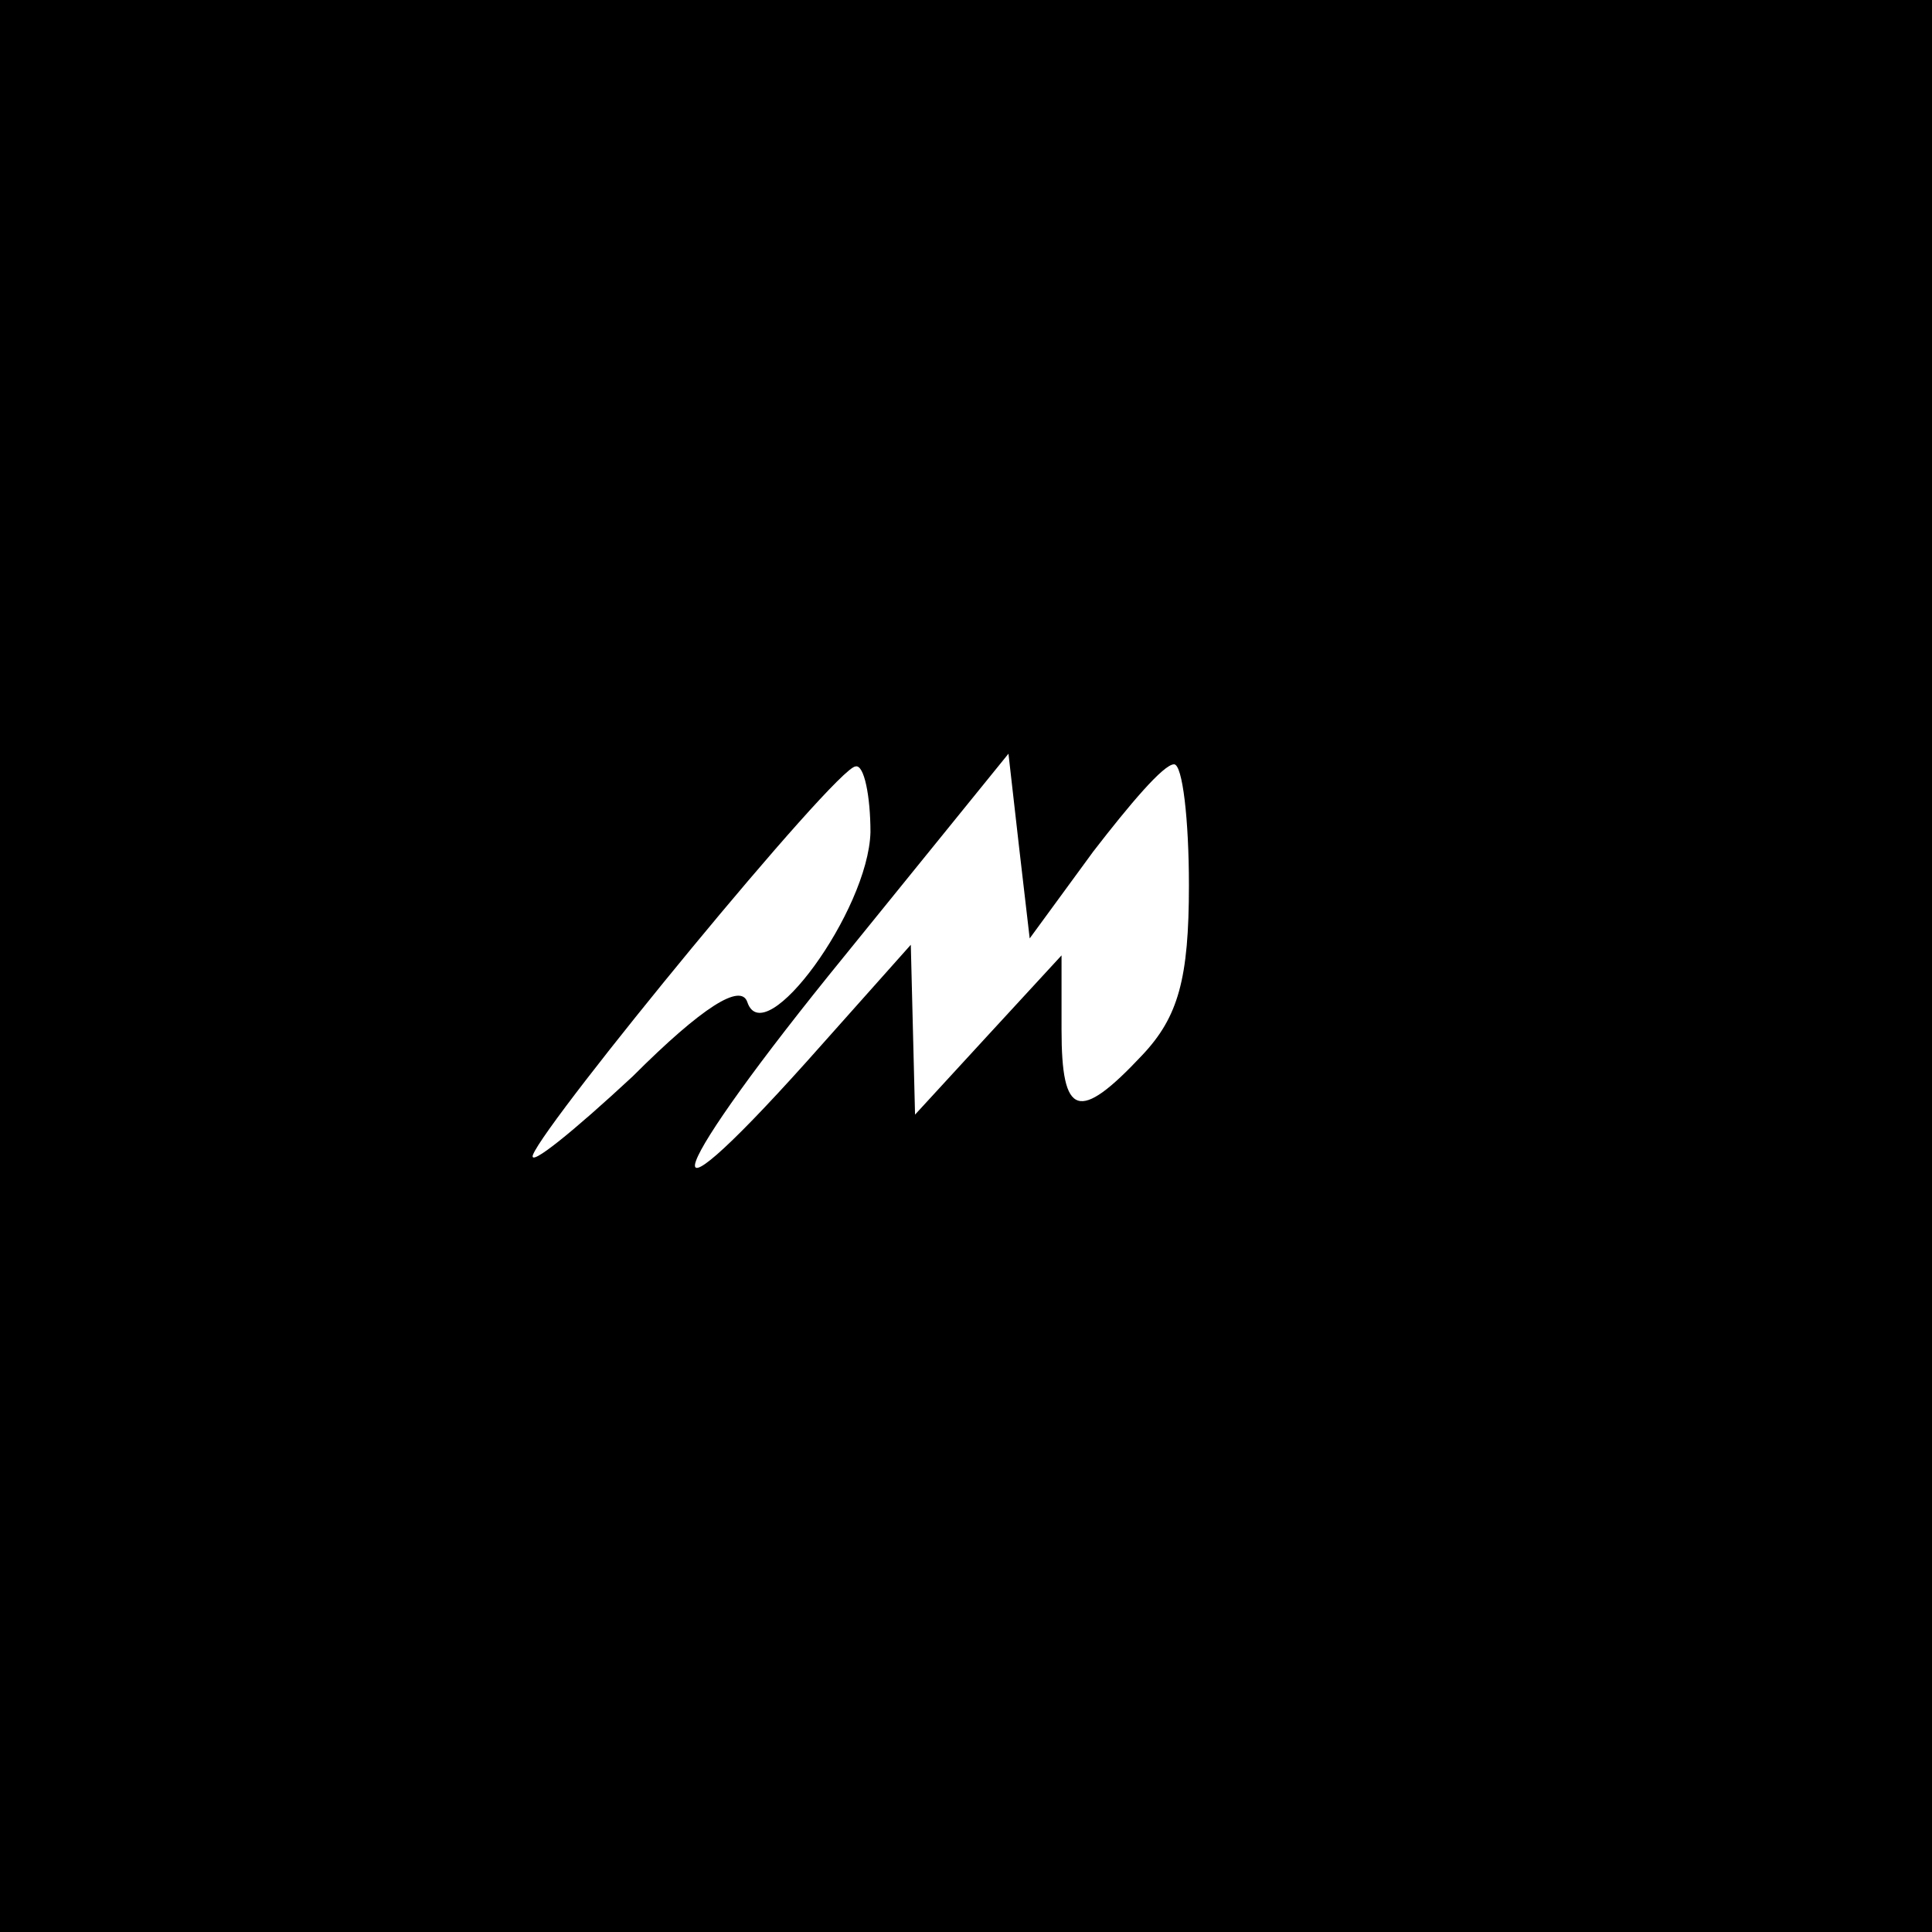
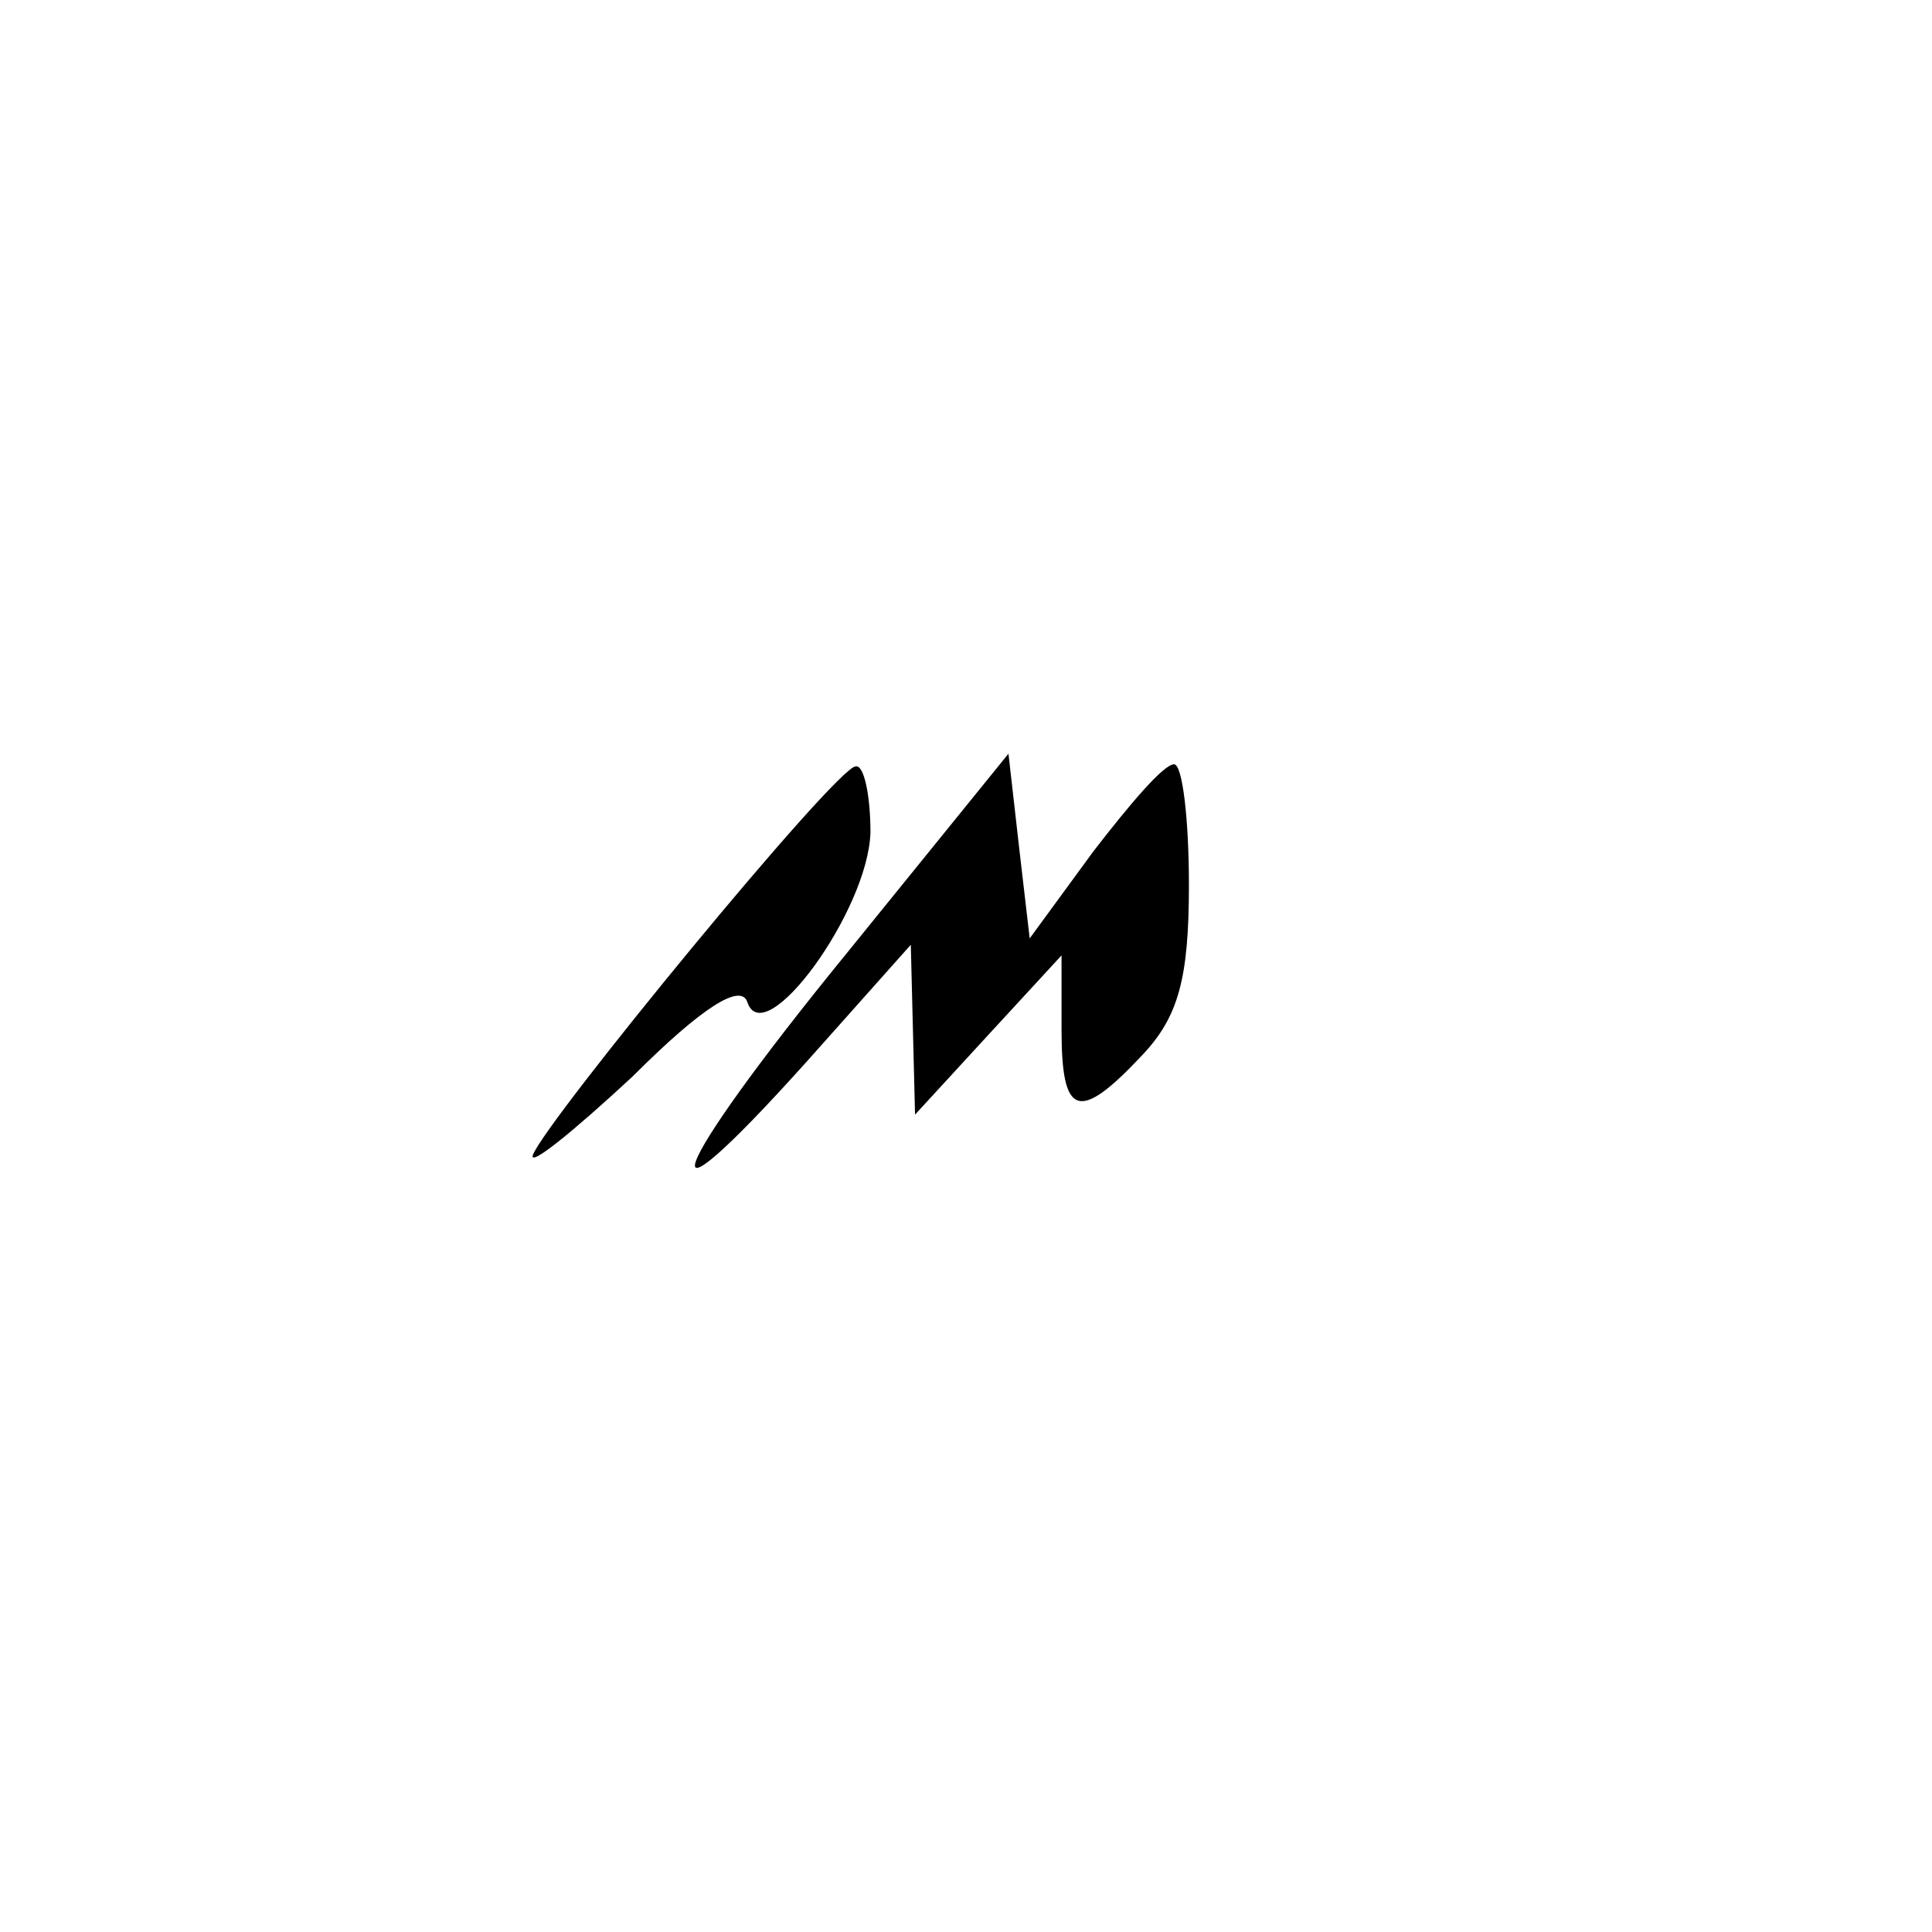
<svg xmlns="http://www.w3.org/2000/svg" version="1.0" width="91pt" height="91pt" viewBox="0 0 91 91" preserveAspectRatio="xMidYMid meet">
  <g transform="translate(0,91) scale(0.1,-0.1)" fill="#000000" stroke="none">
-     <path d="M0 455 l0 -455 455 0 455 0 0 455 0 455 -455 0 -455 0 0 -455z m410 63 c-1 -37 -50 -104 -58 -80 -3 9 -21 -2 -54 -35 -28 -26 -49 -43 -47 -37 6 16 143 183 152 183 4 1 7 -14 7 -31z m105 -9 c17 22 33 41 38 41 4 0 7 -26 7 -57 0 -44 -5 -62 -22 -80 -30 -32 -38 -29 -38 12 l0 35 -35 -38 -34 -37 -1 40 -1 40 -49 -55 c-79 -88 -66 -53 18 50 l77 95 5 -44 5 -43 30 41z" />
+     <path d="M0 455 z m410 63 c-1 -37 -50 -104 -58 -80 -3 9 -21 -2 -54 -35 -28 -26 -49 -43 -47 -37 6 16 143 183 152 183 4 1 7 -14 7 -31z m105 -9 c17 22 33 41 38 41 4 0 7 -26 7 -57 0 -44 -5 -62 -22 -80 -30 -32 -38 -29 -38 12 l0 35 -35 -38 -34 -37 -1 40 -1 40 -49 -55 c-79 -88 -66 -53 18 50 l77 95 5 -44 5 -43 30 41z" />
  </g>
</svg>